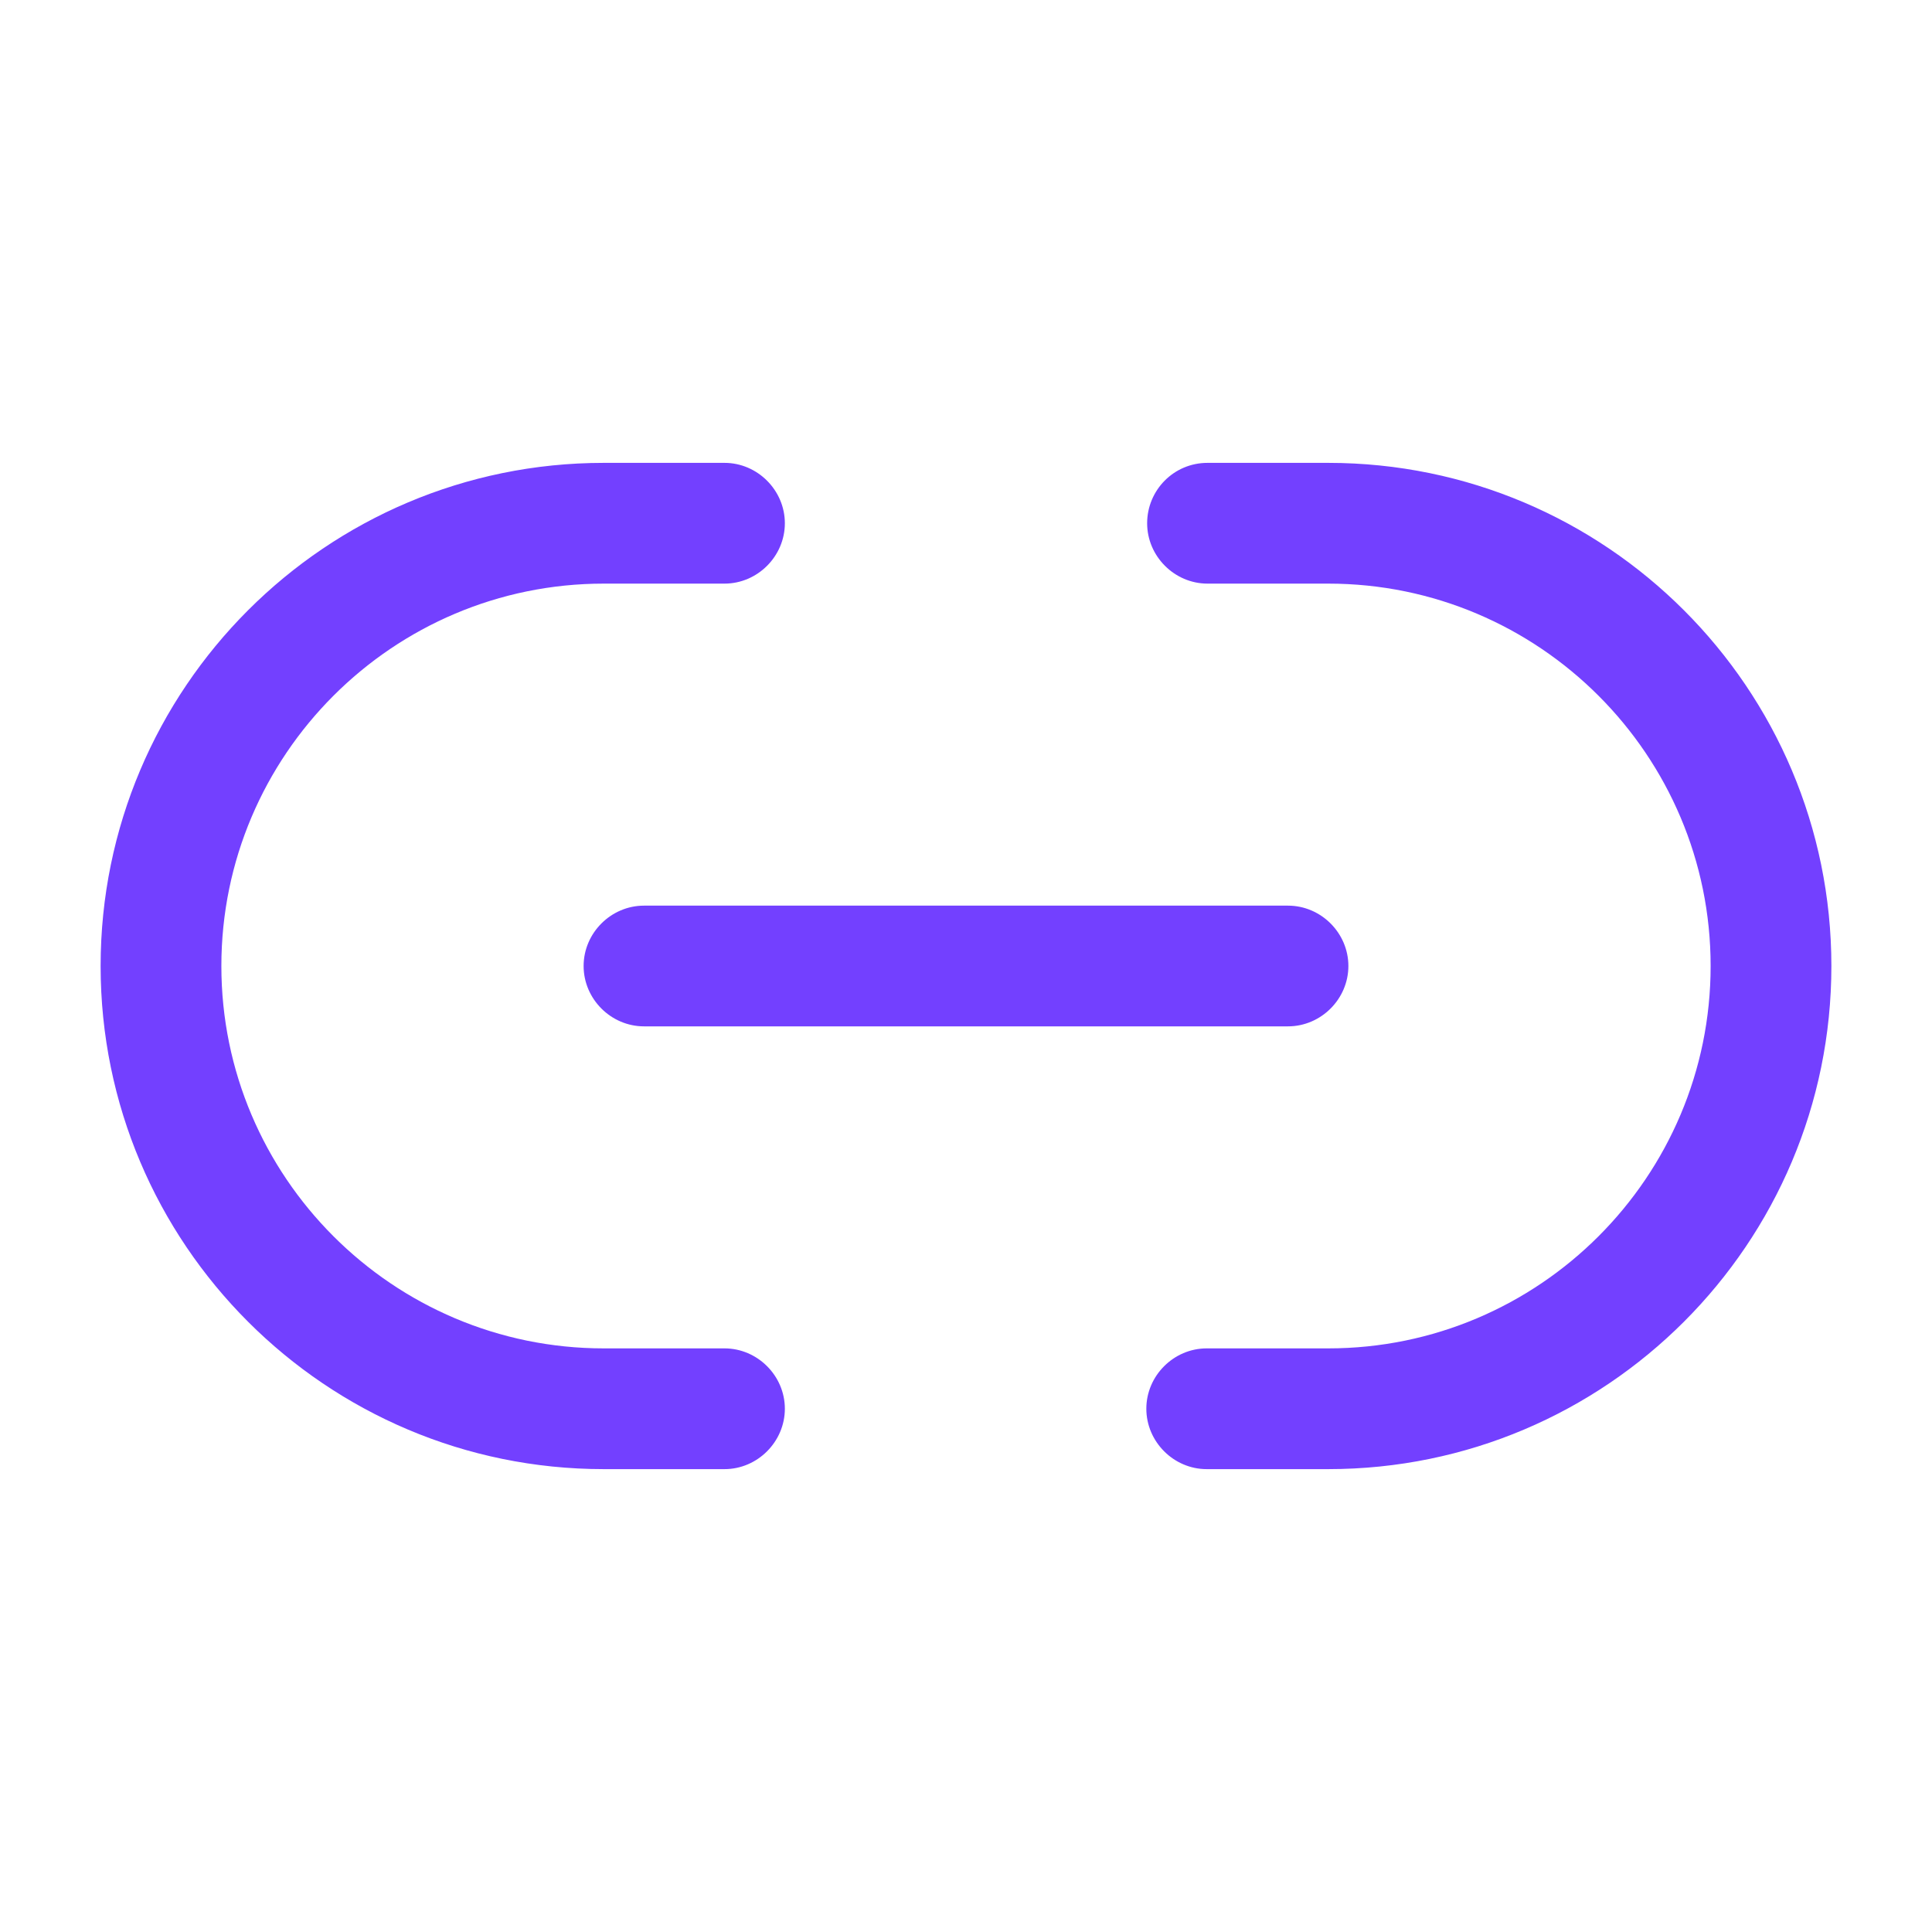
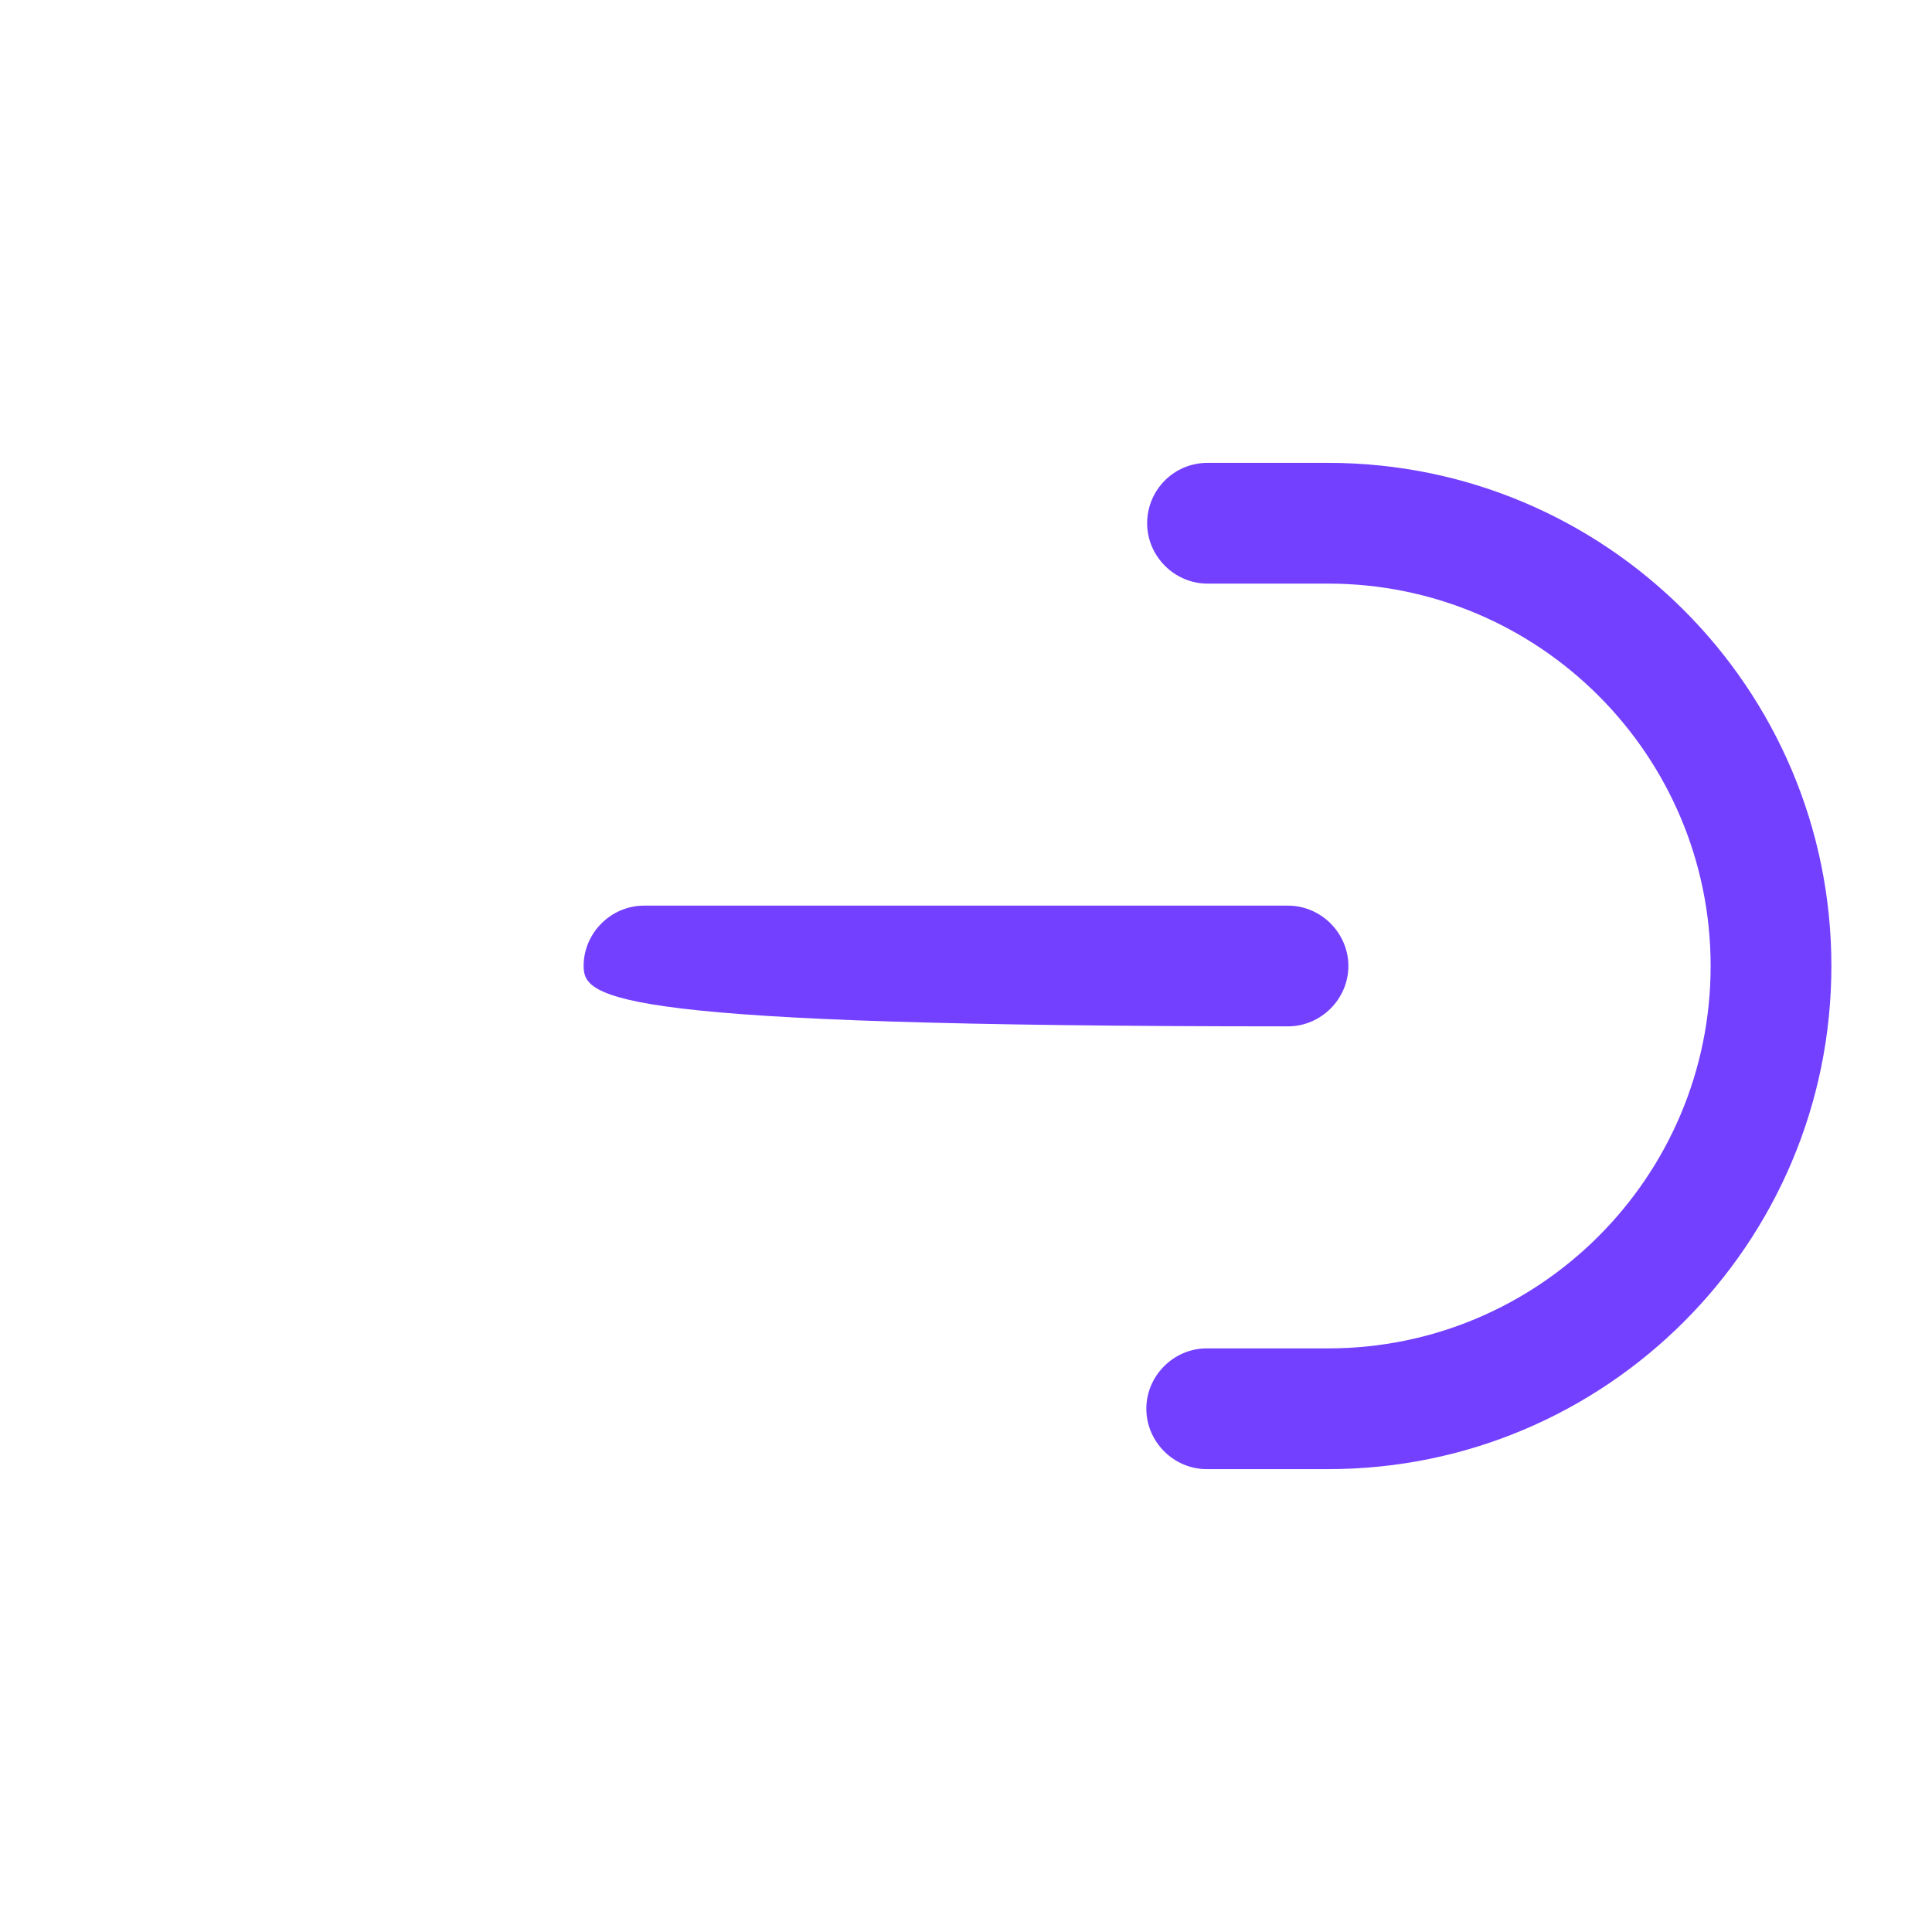
<svg xmlns="http://www.w3.org/2000/svg" width="50" height="50" viewBox="0 0 50 50" fill="none">
  <g id="vuesax/outline/link">
    <g id="link">
      <path id="Vector" d="M34.375 38.021H31.229C30.375 38.021 29.667 37.312 29.667 36.458C29.667 35.604 30.375 34.896 31.229 34.896H34.375C39.833 34.896 44.271 30.458 44.271 25C44.271 19.542 39.833 15.104 34.375 15.104H31.25C30.396 15.104 29.688 14.396 29.688 13.542C29.688 12.688 30.375 11.979 31.25 11.979H34.375C41.562 11.979 47.396 17.812 47.396 25C47.396 32.188 41.562 38.021 34.375 38.021Z" fill="#7340FF" />
-       <path id="Vector_2" d="M18.75 38.021H15.625C8.437 38.021 2.604 32.188 2.604 25C2.604 17.812 8.437 11.979 15.625 11.979H18.75C19.604 11.979 20.312 12.688 20.312 13.542C20.312 14.396 19.604 15.104 18.75 15.104H15.625C10.167 15.104 5.729 19.542 5.729 25C5.729 30.458 10.167 34.896 15.625 34.896H18.75C19.604 34.896 20.312 35.604 20.312 36.458C20.312 37.312 19.604 38.021 18.75 38.021Z" fill="#7340FF" />
-       <path id="Vector_3" d="M33.333 26.562H16.667C15.812 26.562 15.104 25.854 15.104 25C15.104 24.146 15.812 23.438 16.667 23.438H33.333C34.188 23.438 34.896 24.146 34.896 25C34.896 25.854 34.188 26.562 33.333 26.562Z" fill="#7340FF" />
+       <path id="Vector_3" d="M33.333 26.562C15.812 26.562 15.104 25.854 15.104 25C15.104 24.146 15.812 23.438 16.667 23.438H33.333C34.188 23.438 34.896 24.146 34.896 25C34.896 25.854 34.188 26.562 33.333 26.562Z" fill="#7340FF" />
    </g>
  </g>
</svg>